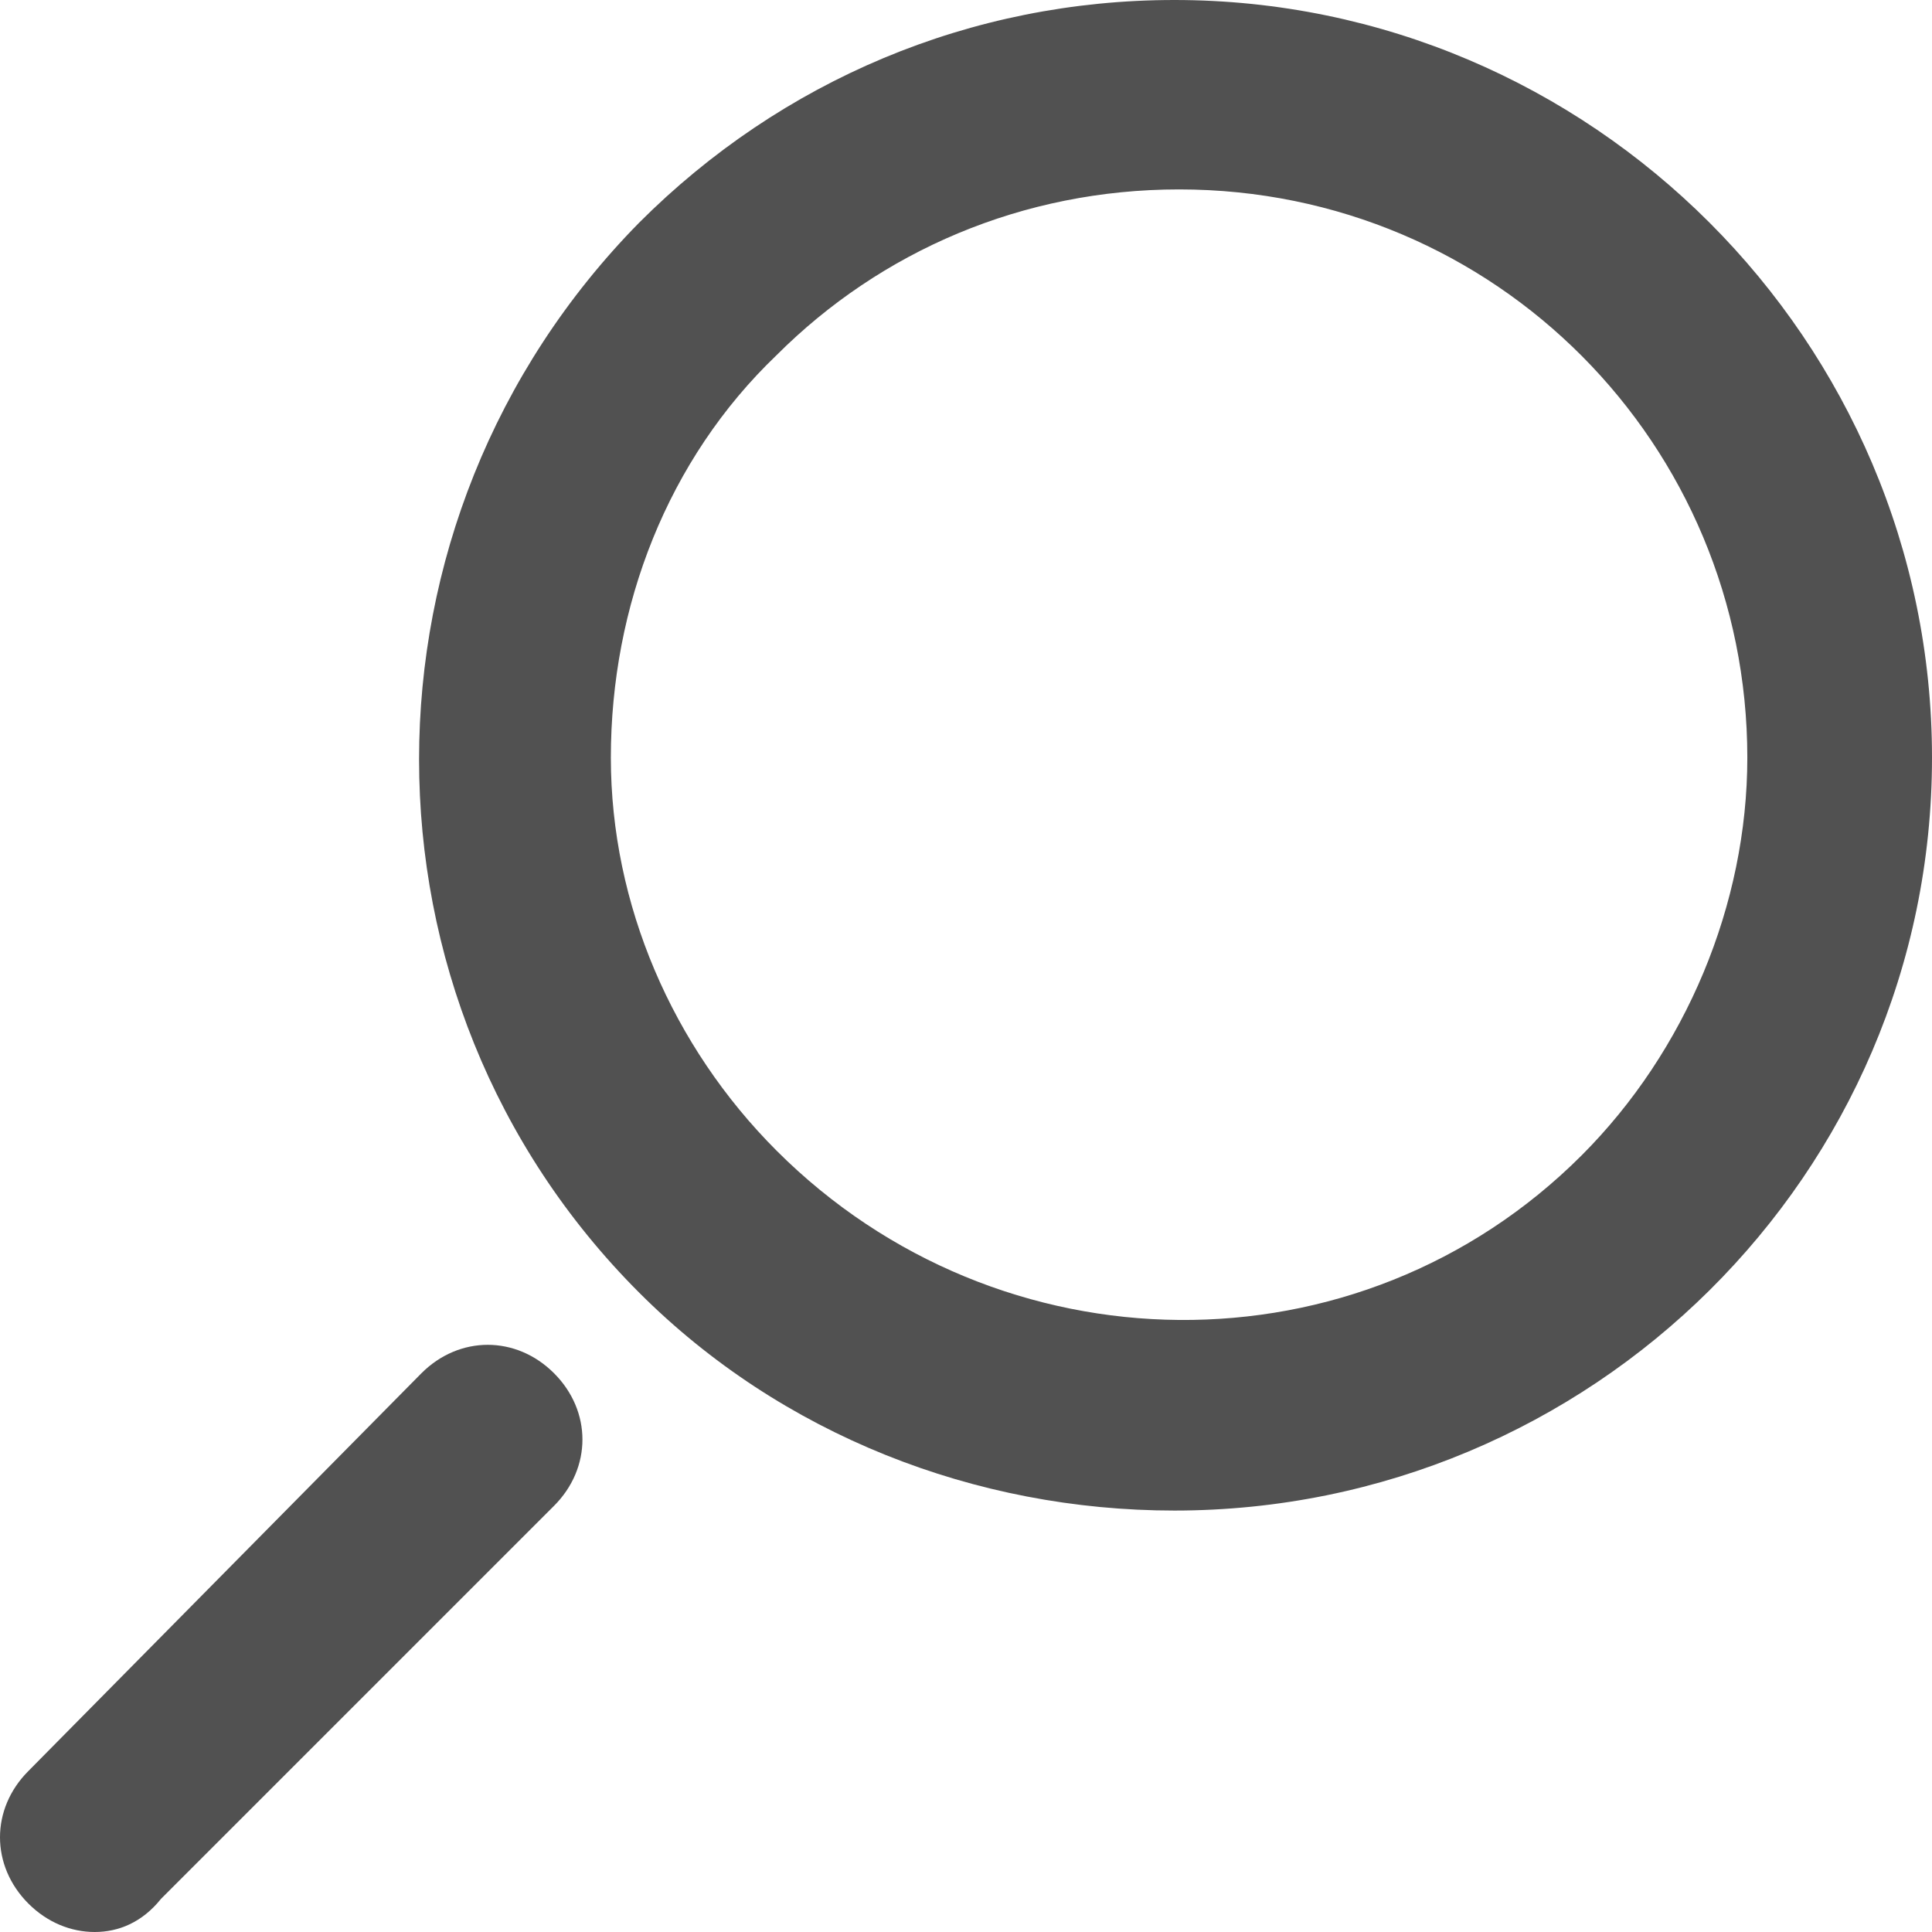
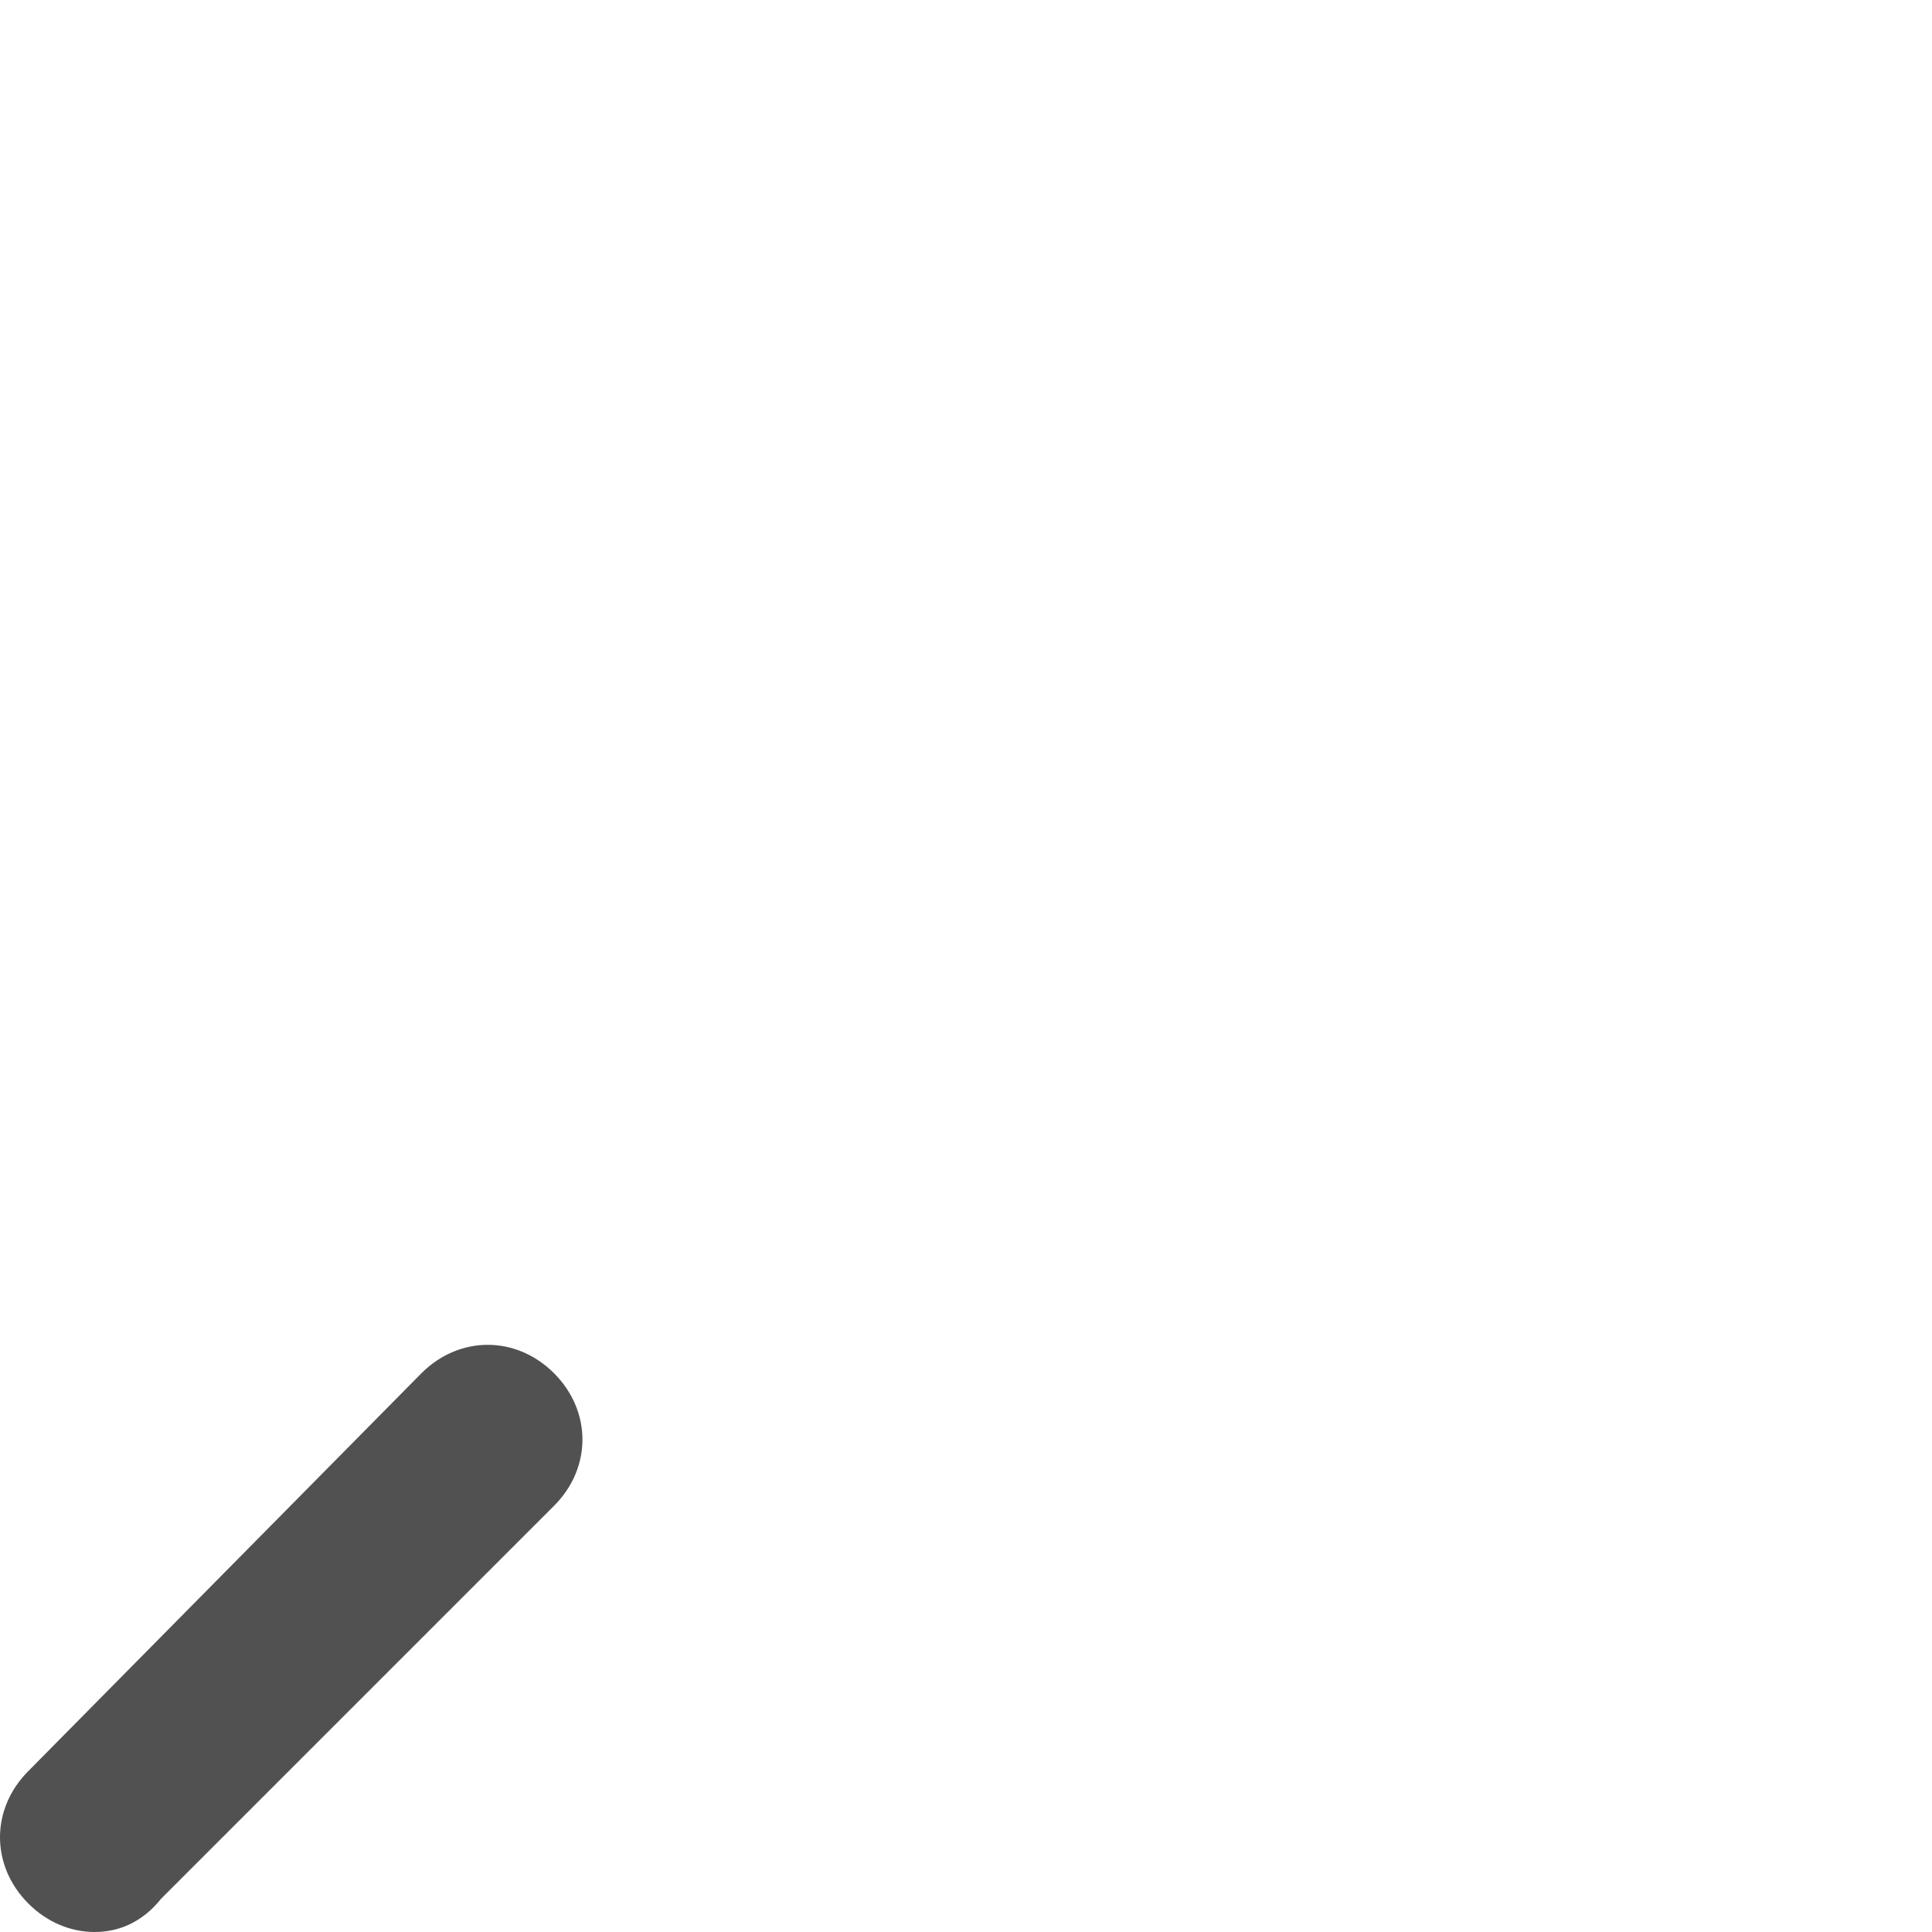
<svg xmlns="http://www.w3.org/2000/svg" version="1.1" id="レイヤー_1" x="0px" y="0px" viewBox="0 0 40.8 40.8" style="enable-background:new 0 0 40.8 40.8;" xml:space="preserve">
  <style type="text/css">
	.st0{fill:#515151;}
</style>
  <g id="レイヤー_2_00000183244574188902314720000002789541545101476017_">
    <g id="レイヤー_1-2">
-       <path class="st0" d="M13.5,27.3c-6.2-6.2-6.2-16.3,0-22.6l0,0c3-3,7-4.7,11.3-4.7c8.8,0,16,7.2,16,16c0,8.8-7.2,15.9-16,15.9    C20.6,31.9,16.5,30.3,13.5,27.3z M16.4,7.5L16.4,7.5c-2.3,2.2-3.5,5.3-3.5,8.5c0,3.1,1.3,6.1,3.5,8.3c4.7,4.7,12.3,4.8,17,0.1    c2.2-2.2,3.5-5.3,3.5-8.4c0-6.6-5.3-12-12-12C21.6,4,18.6,5.3,16.4,7.5z" />
      <path class="st0" d="M0.6,40.2c-0.8-0.8-0.8-2,0-2.8L8.9,29c0.8-0.8,2-0.8,2.8,0s0.8,2,0,2.8l-8.3,8.3C3,40.6,2.5,40.8,2,40.8    C1.5,40.8,1,40.6,0.6,40.2z" />
    </g>
  </g>
</svg>